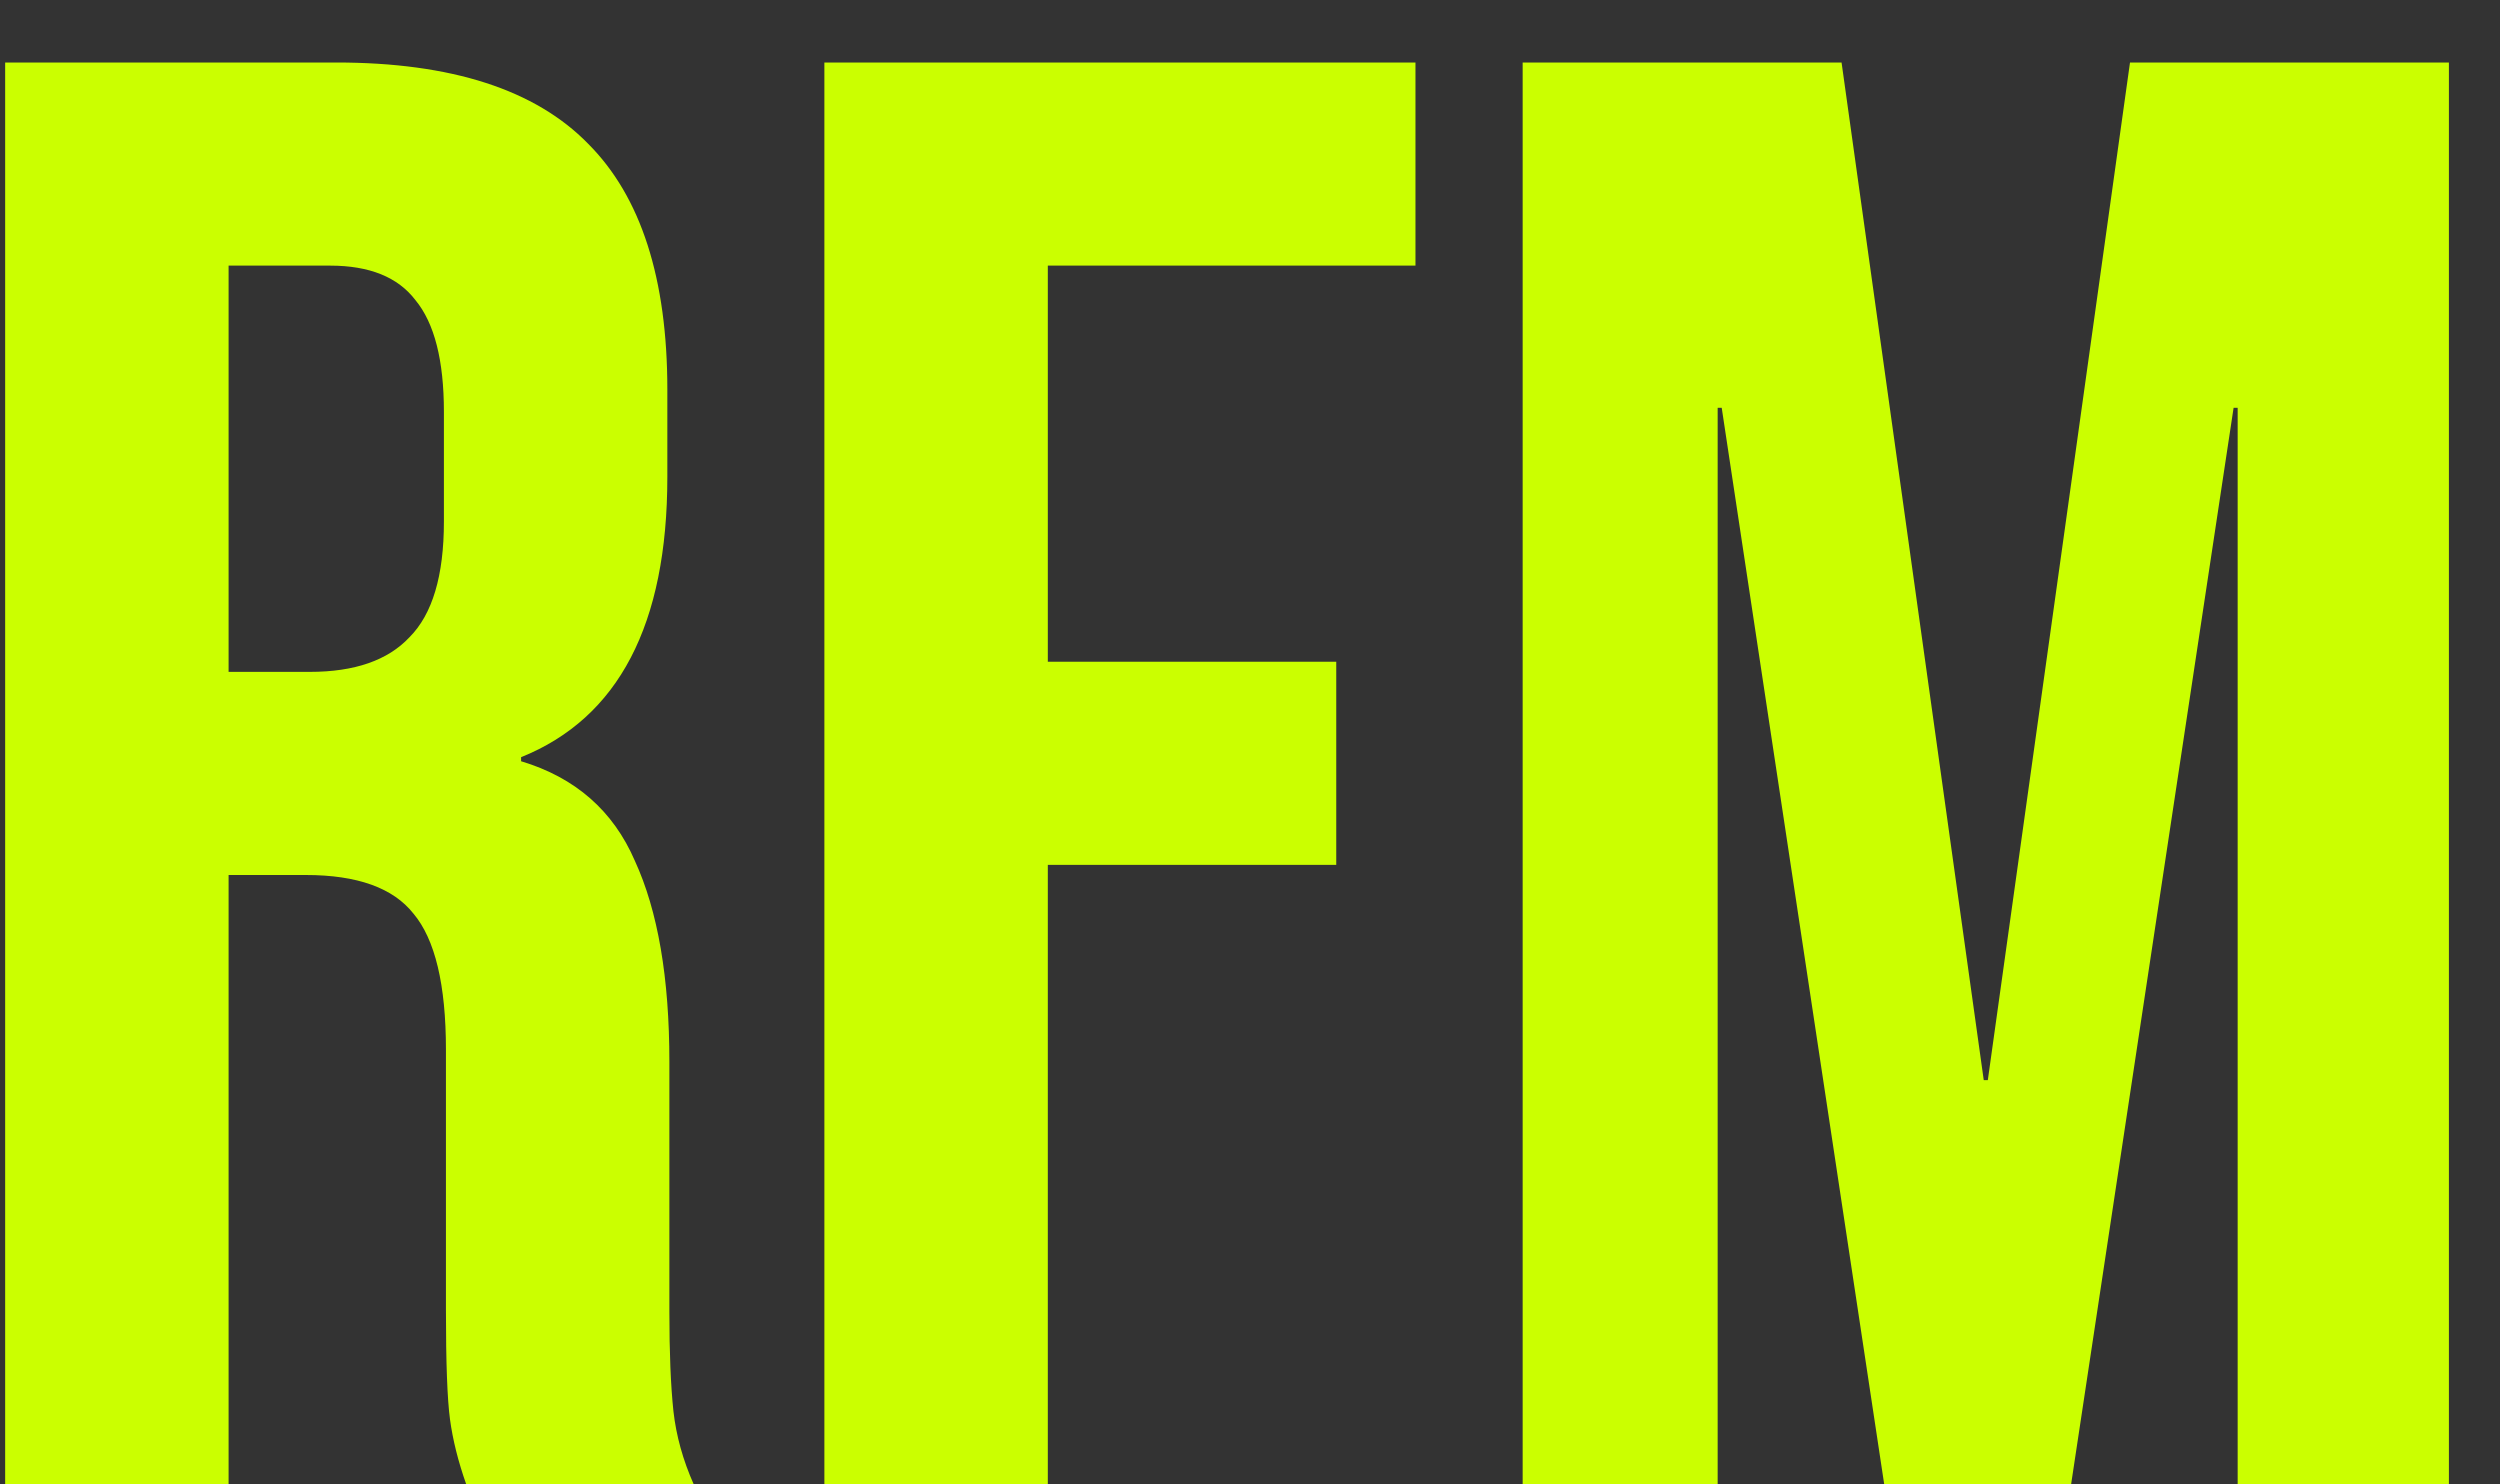
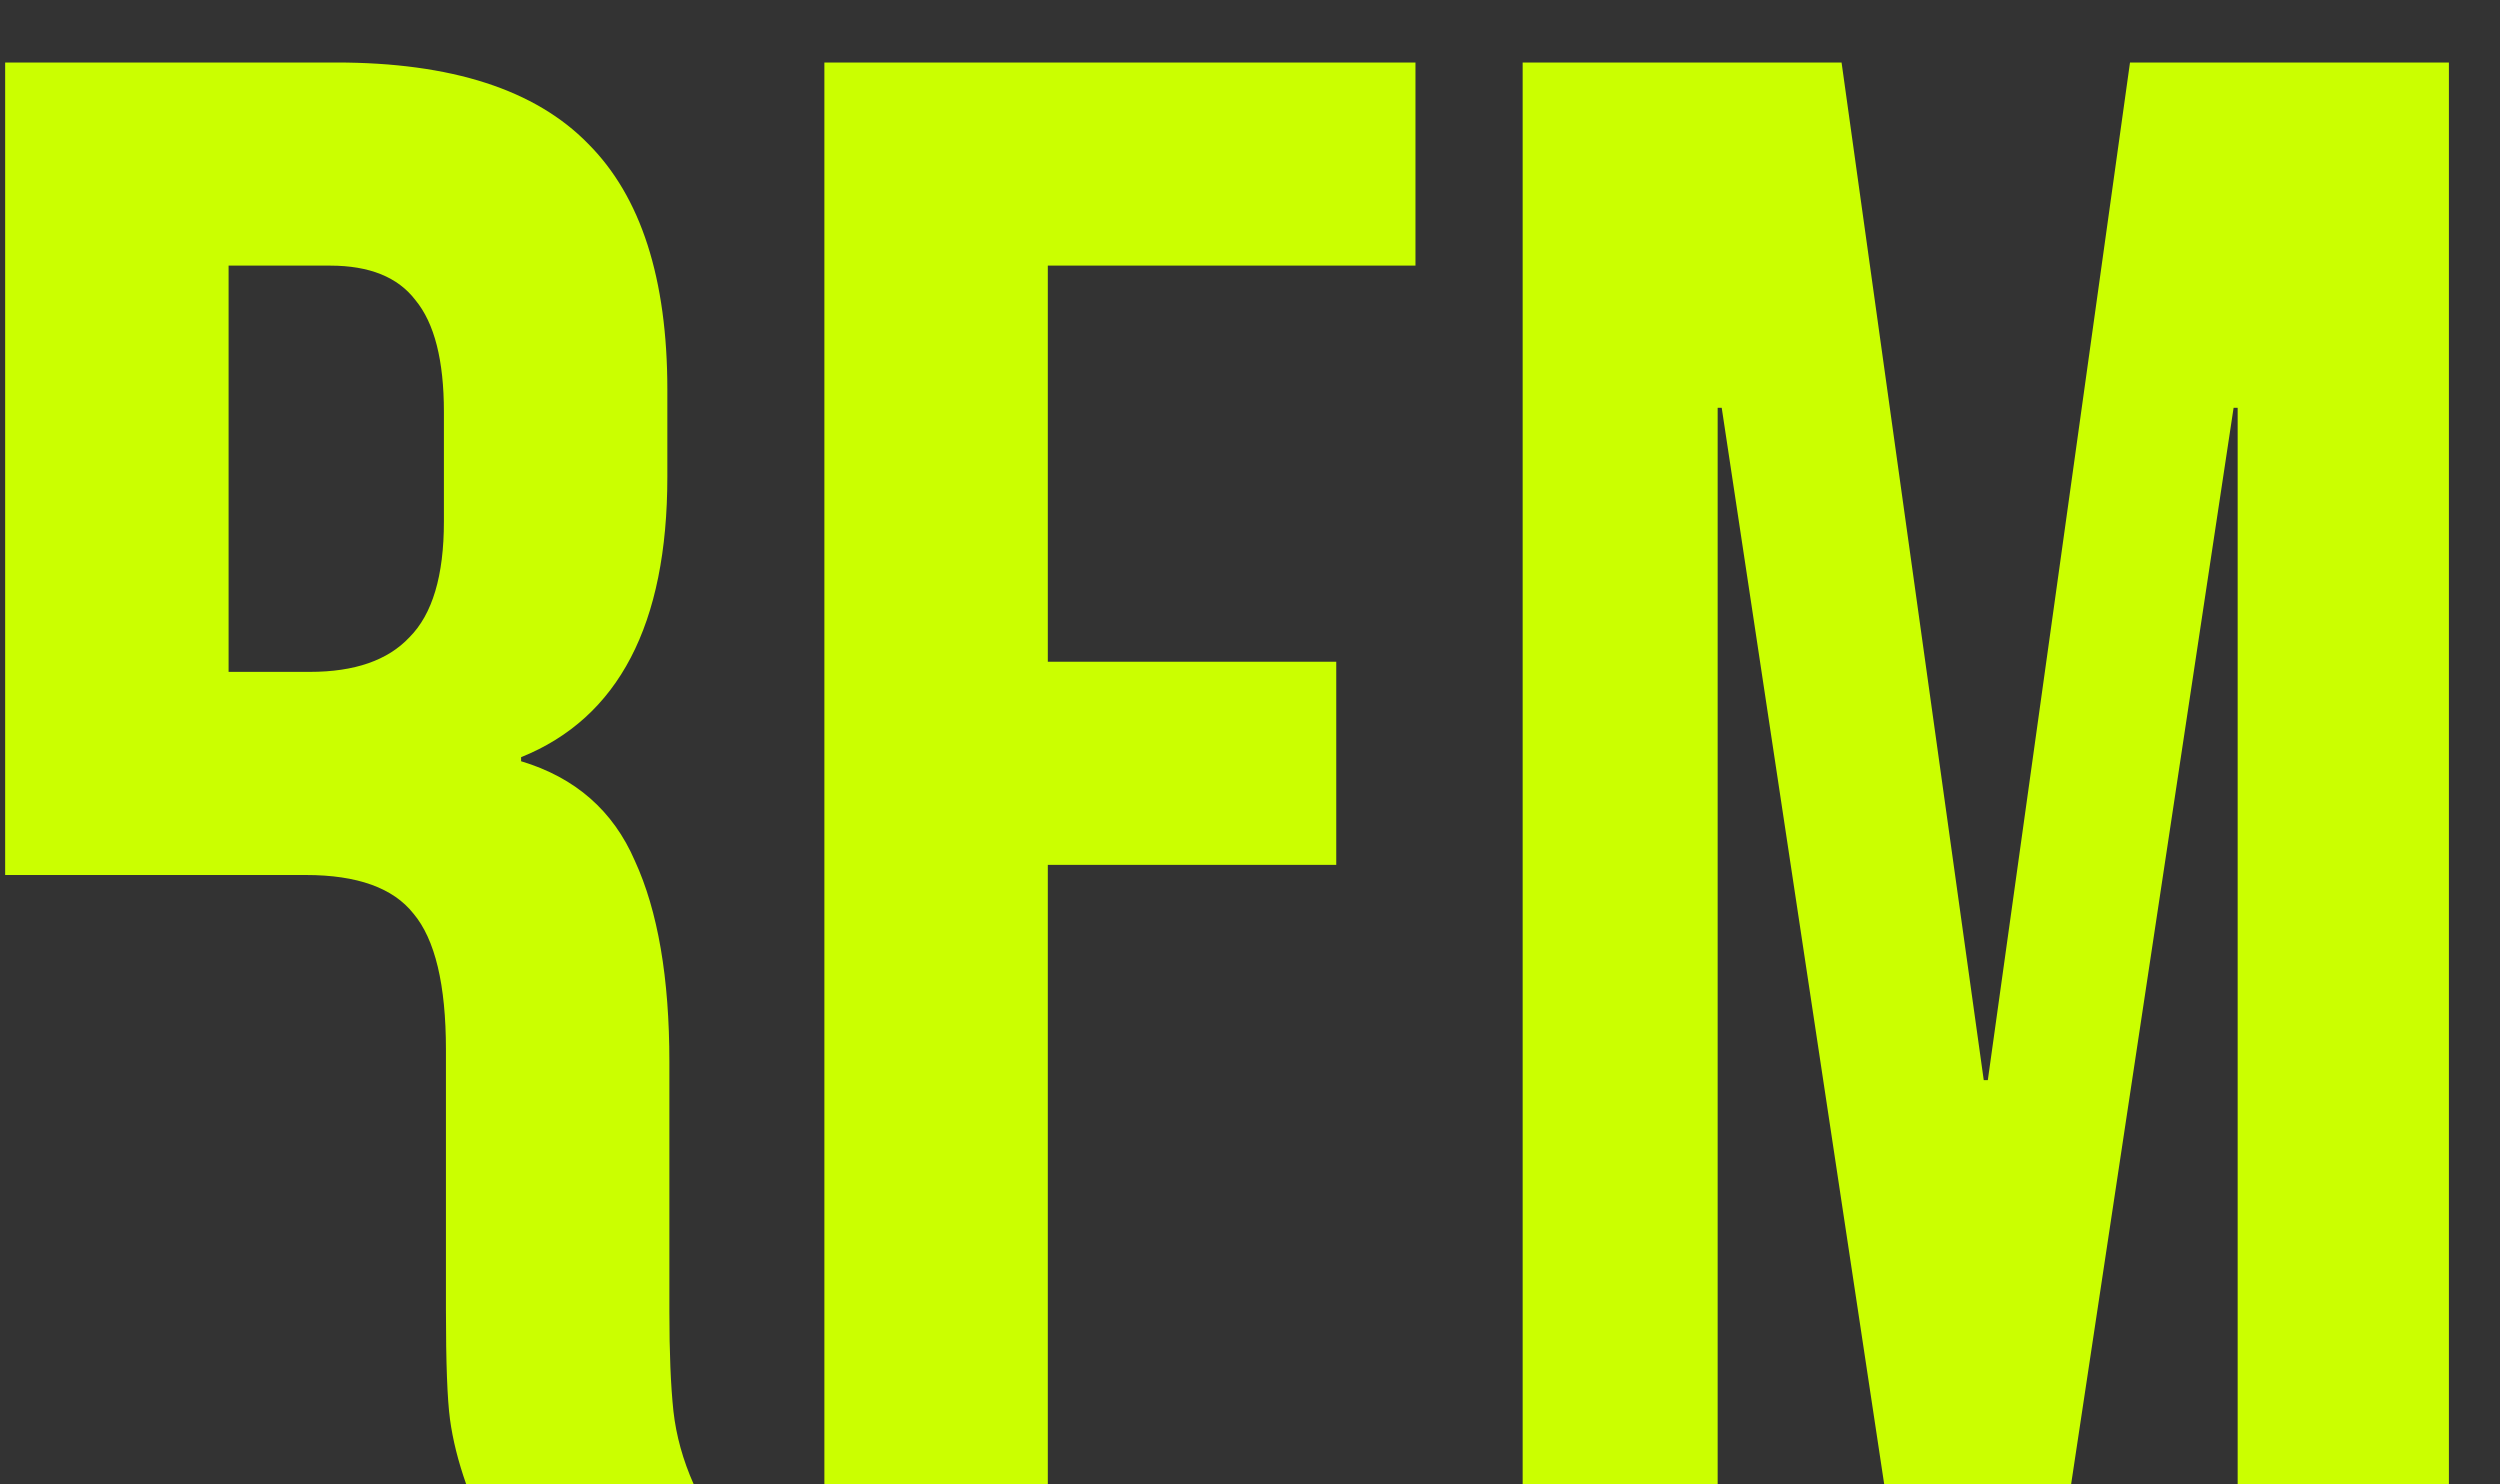
<svg xmlns="http://www.w3.org/2000/svg" width="32" height="19" viewBox="0 0 32 19" fill="none">
  <rect x="0" y="0" width="32" height="19" fill="#333333" stroke="none" />
-   <path d="M0.066 0.8H4.304C5.777 0.8 6.852 1.147 7.528 1.84C8.204 2.516 8.542 3.565 8.542 4.986V6.104C8.542 7.993 7.918 9.189 6.67 9.692V9.744C7.363 9.952 7.849 10.377 8.126 11.018C8.421 11.659 8.568 12.517 8.568 13.592V16.79C8.568 17.31 8.585 17.735 8.62 18.064C8.655 18.376 8.741 18.688 8.88 19H5.968C5.864 18.705 5.795 18.428 5.76 18.168C5.725 17.908 5.708 17.44 5.708 16.764V13.436C5.708 12.604 5.569 12.023 5.292 11.694C5.032 11.365 4.573 11.2 3.914 11.2H2.926V19H0.066V0.8ZM3.966 8.6C4.538 8.6 4.963 8.453 5.24 8.158C5.535 7.863 5.682 7.369 5.682 6.676V5.272C5.682 4.613 5.561 4.137 5.318 3.842C5.093 3.547 4.729 3.4 4.226 3.4H2.926V8.6H3.966ZM10.552 0.8H18.118V3.4H13.412V8.47H17.104V11.07H13.412V19H10.552V0.8ZM19.49 0.8H23.572L25.392 13.826H25.444L27.264 0.8H31.346V19H28.642V5.22H28.59L26.51 19H24.118L22.038 5.22H21.986V19H19.49V0.8Z" fill="#CBFF00" />
+   <path d="M0.066 0.8H4.304C5.777 0.8 6.852 1.147 7.528 1.84C8.204 2.516 8.542 3.565 8.542 4.986V6.104C8.542 7.993 7.918 9.189 6.67 9.692V9.744C7.363 9.952 7.849 10.377 8.126 11.018C8.421 11.659 8.568 12.517 8.568 13.592V16.79C8.568 17.31 8.585 17.735 8.62 18.064C8.655 18.376 8.741 18.688 8.88 19H5.968C5.864 18.705 5.795 18.428 5.76 18.168C5.725 17.908 5.708 17.44 5.708 16.764V13.436C5.708 12.604 5.569 12.023 5.292 11.694C5.032 11.365 4.573 11.2 3.914 11.2H2.926H0.066V0.8ZM3.966 8.6C4.538 8.6 4.963 8.453 5.24 8.158C5.535 7.863 5.682 7.369 5.682 6.676V5.272C5.682 4.613 5.561 4.137 5.318 3.842C5.093 3.547 4.729 3.4 4.226 3.4H2.926V8.6H3.966ZM10.552 0.8H18.118V3.4H13.412V8.47H17.104V11.07H13.412V19H10.552V0.8ZM19.49 0.8H23.572L25.392 13.826H25.444L27.264 0.8H31.346V19H28.642V5.22H28.59L26.51 19H24.118L22.038 5.22H21.986V19H19.49V0.8Z" fill="#CBFF00" />
</svg>